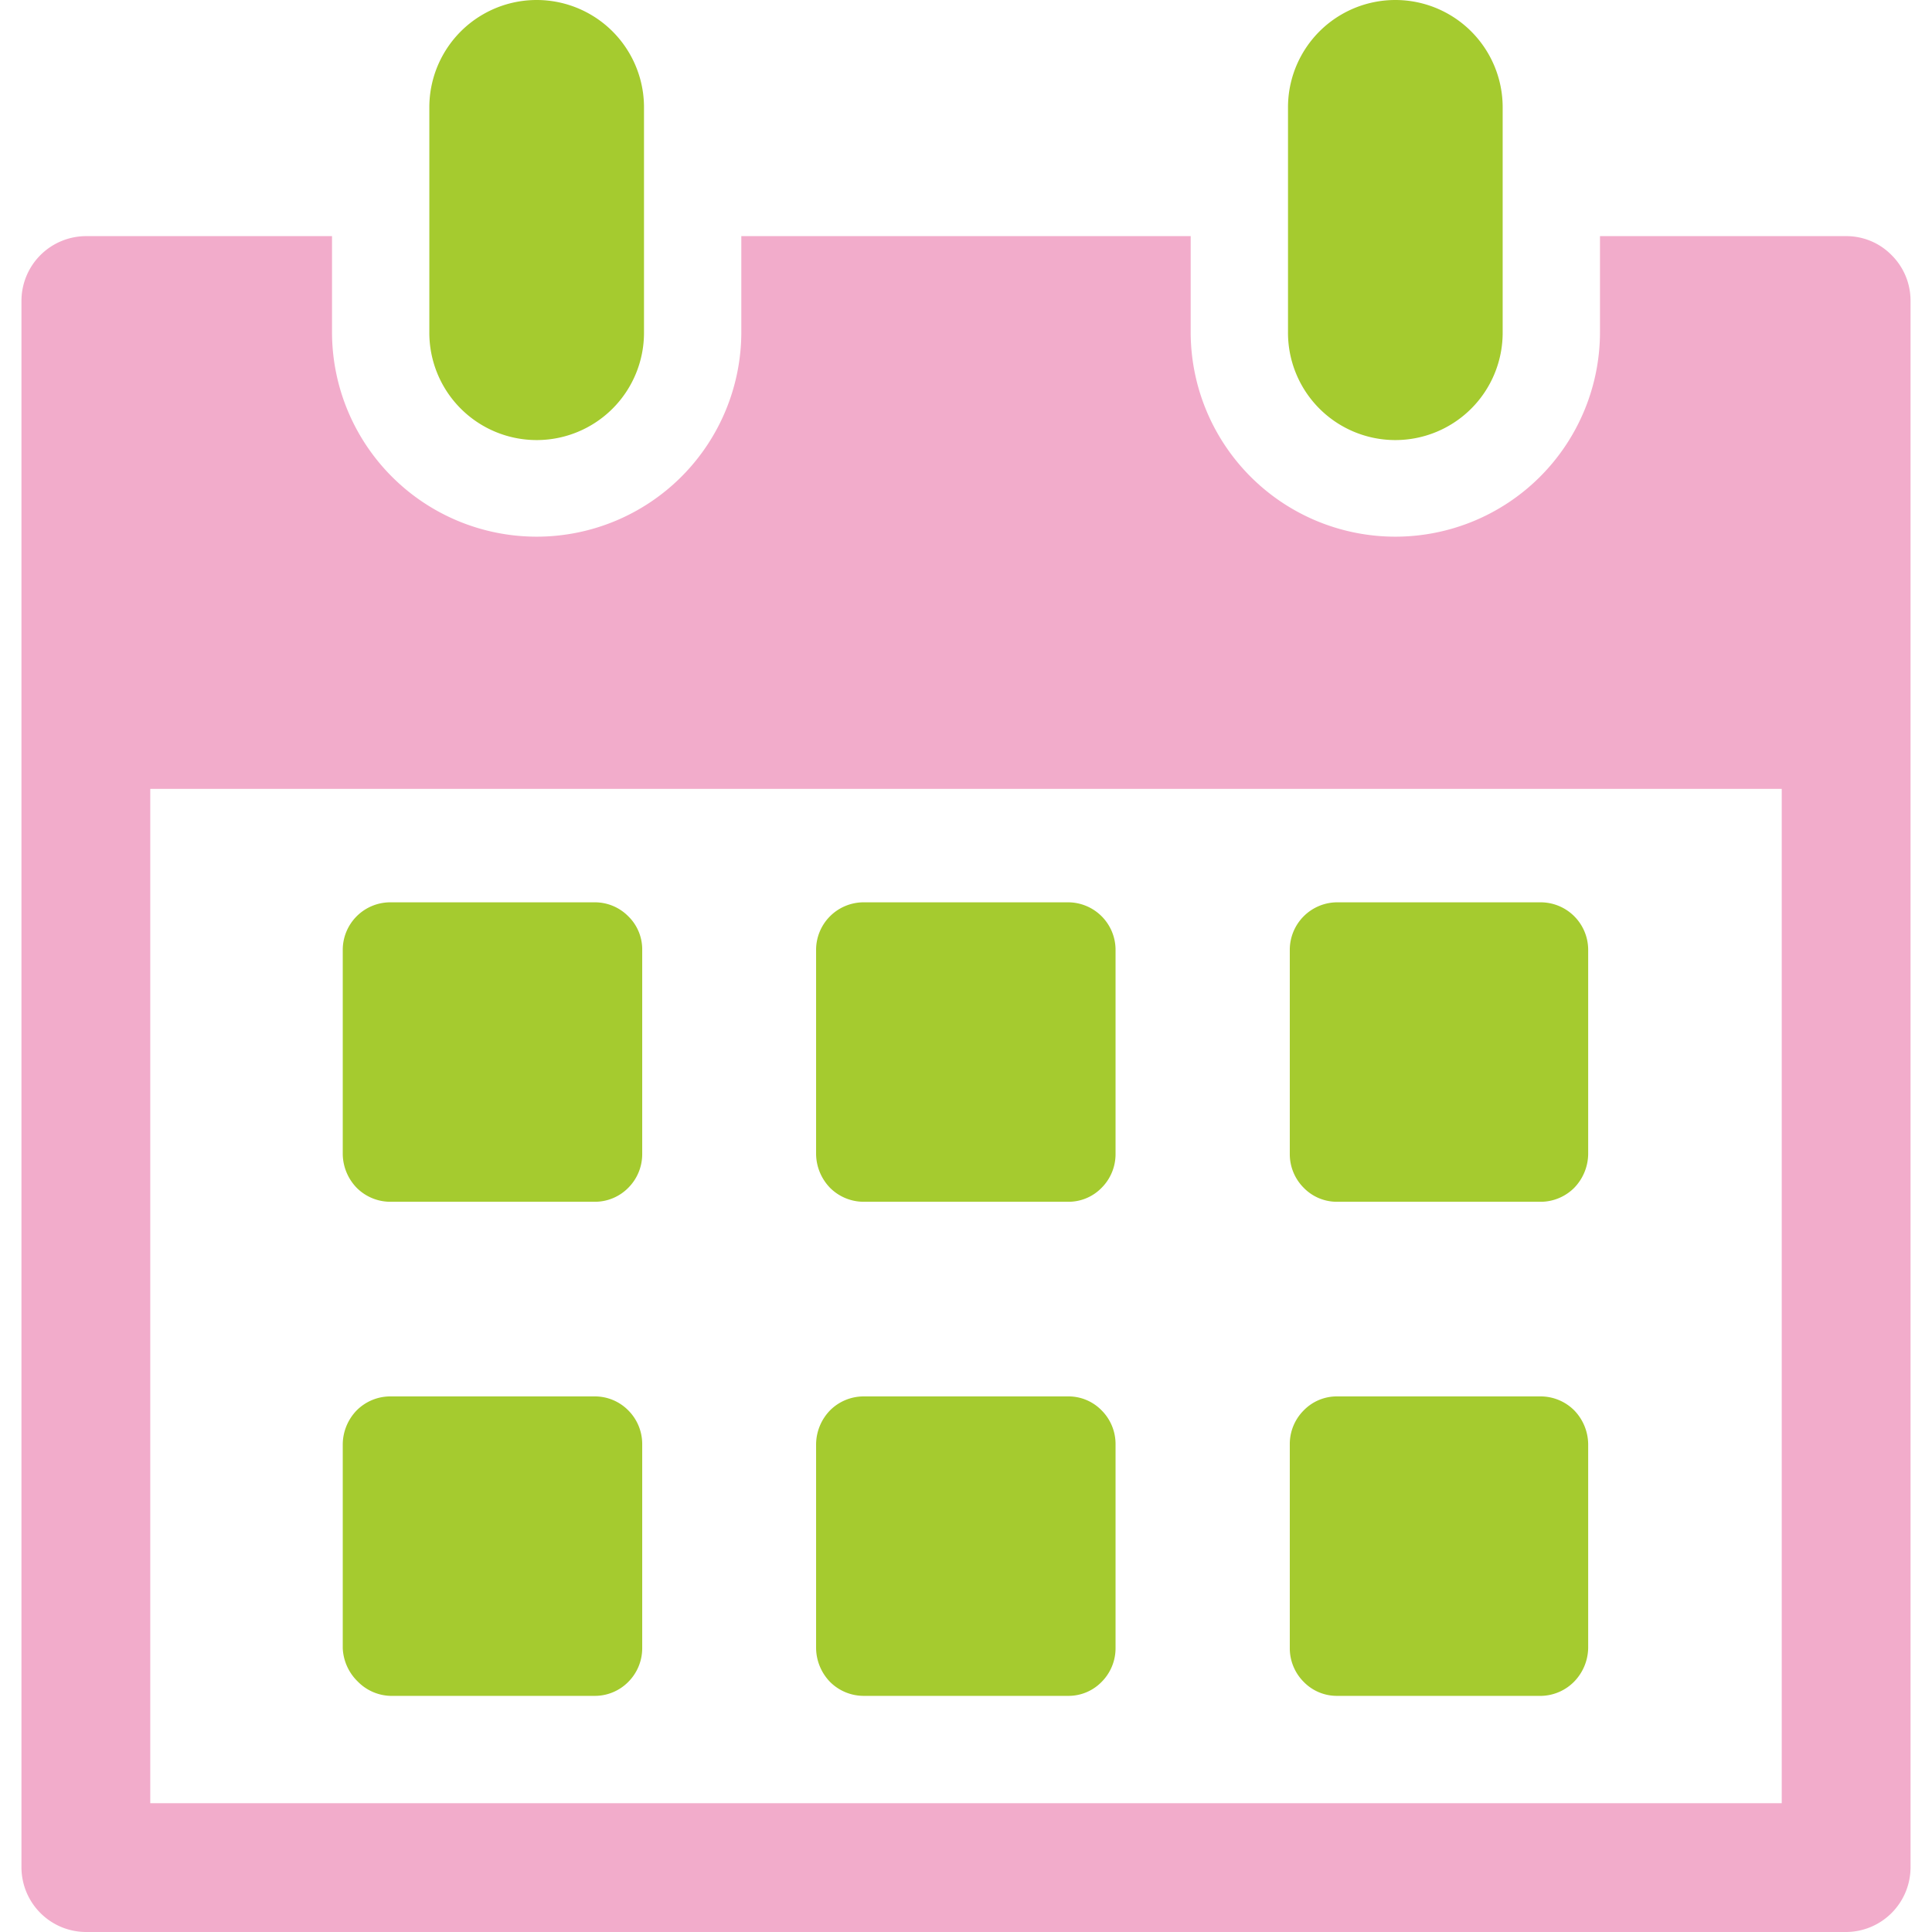
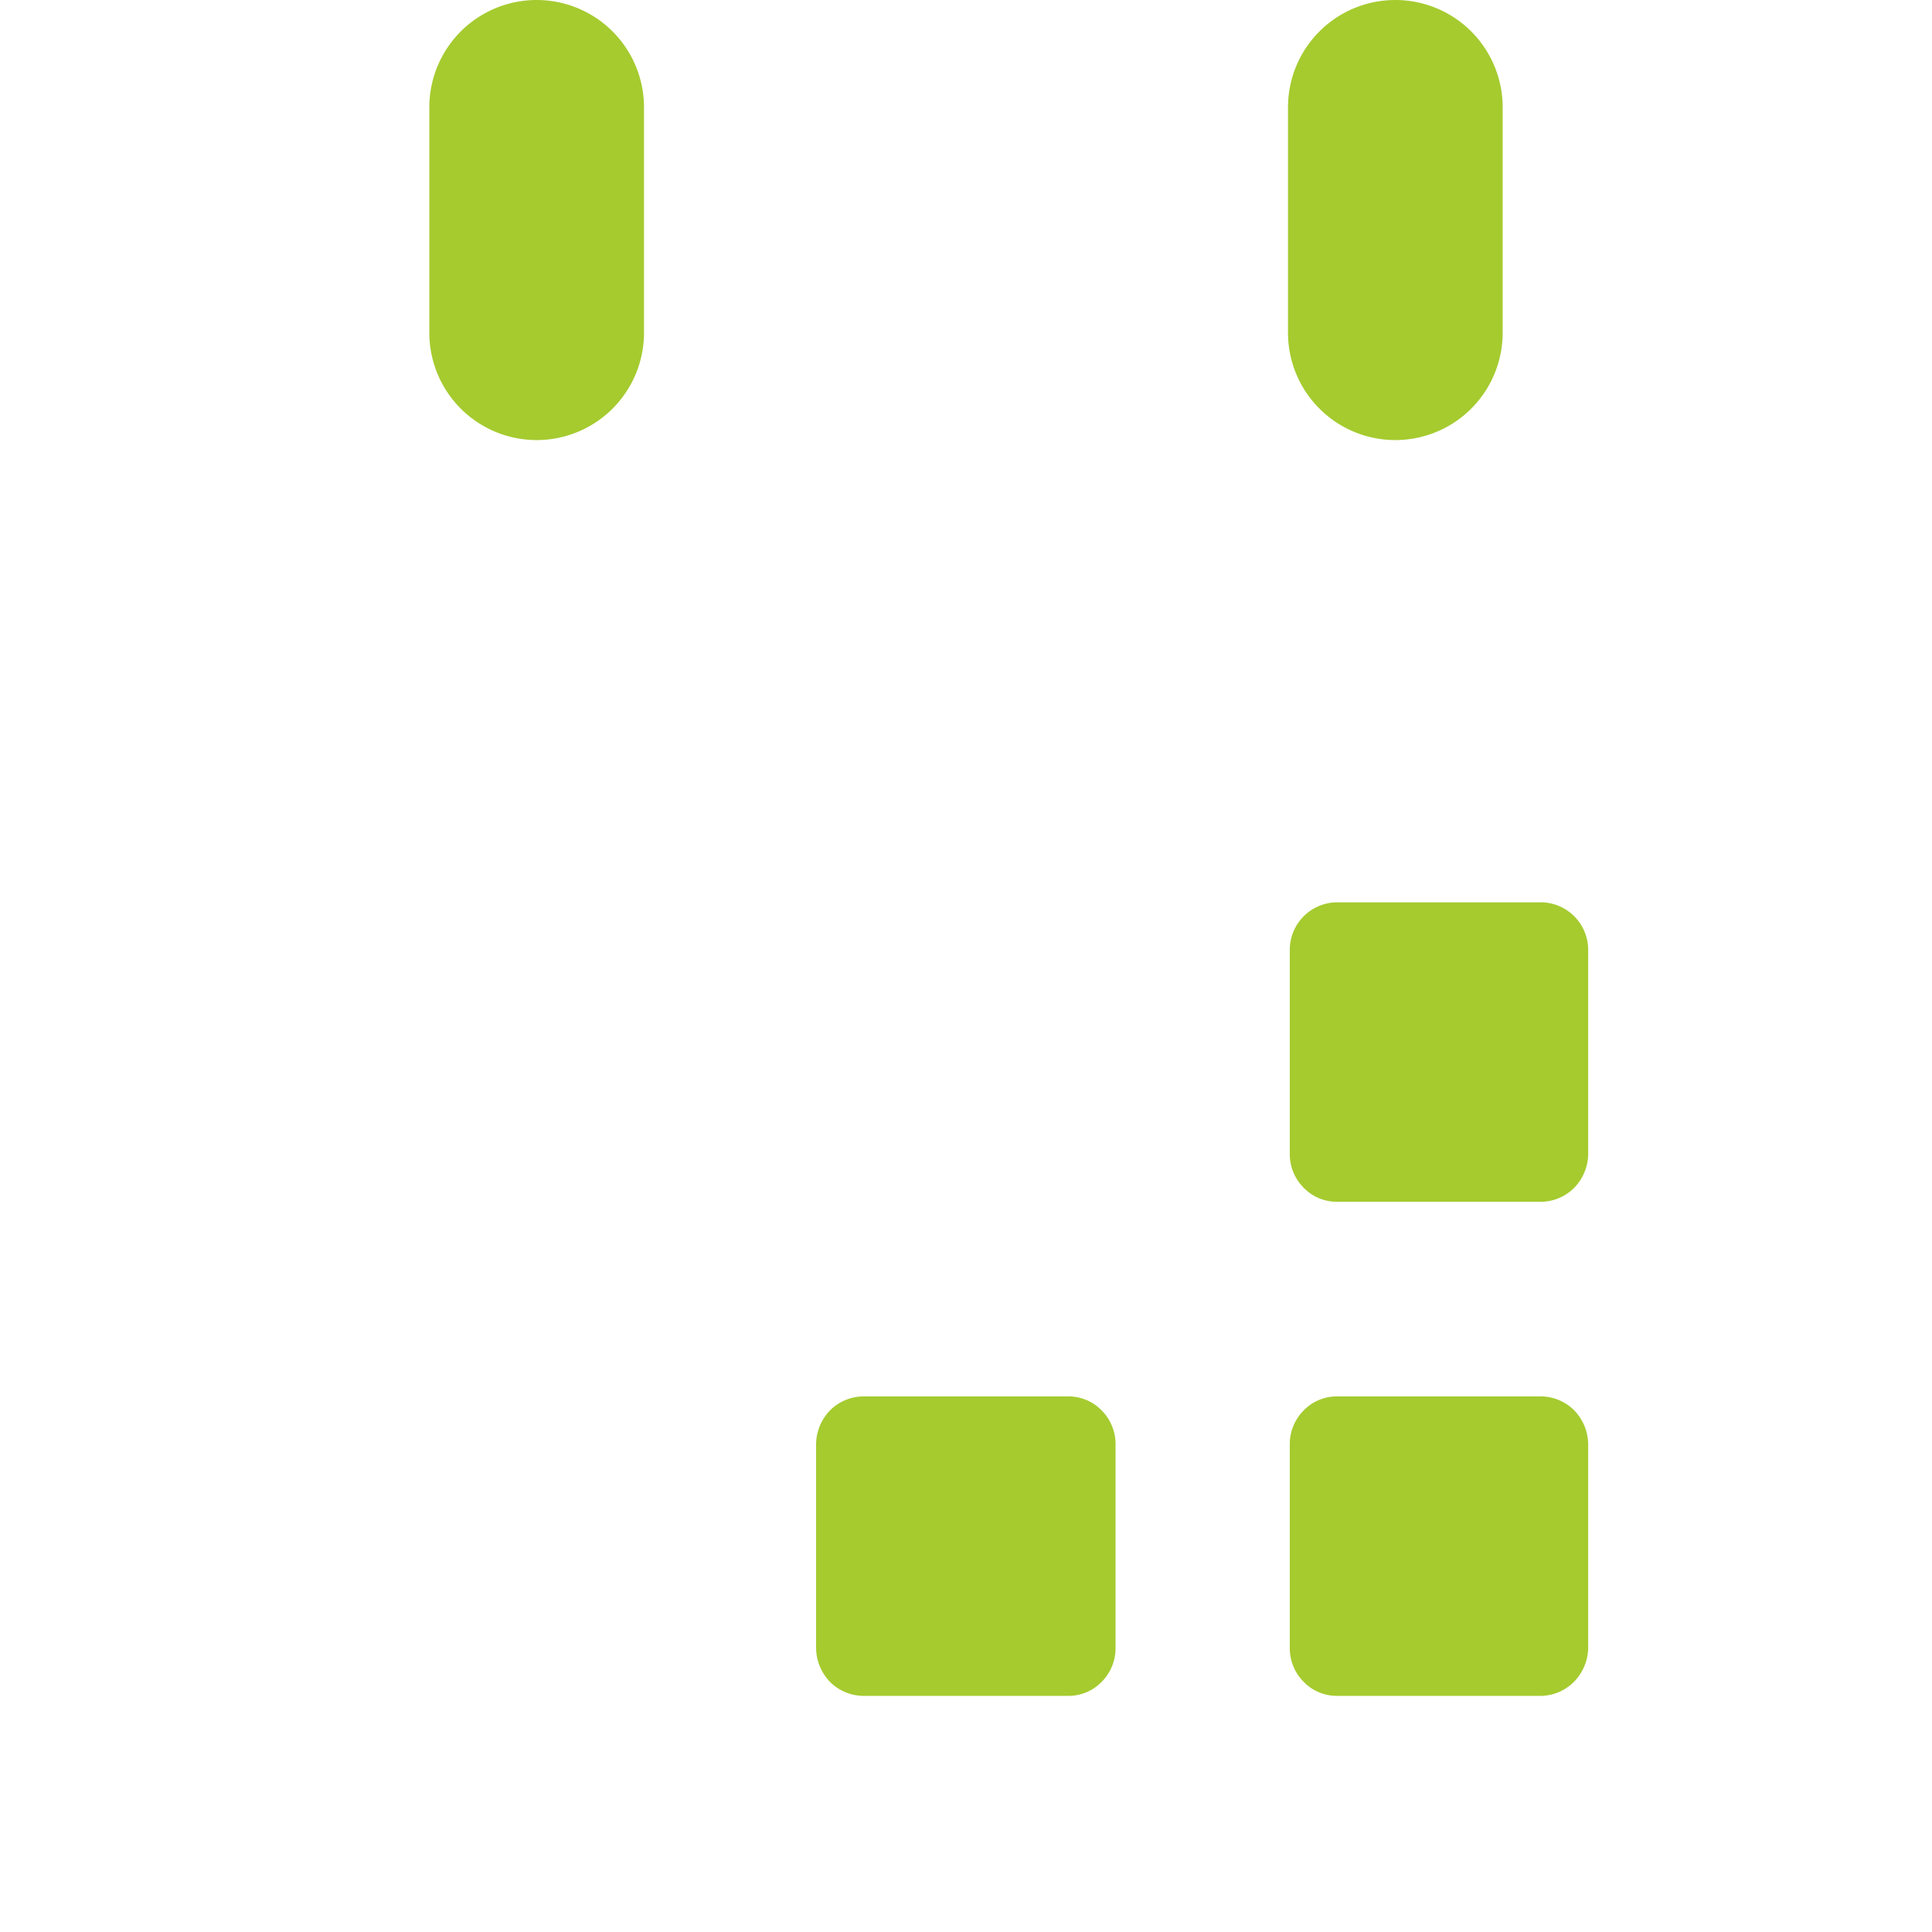
<svg xmlns="http://www.w3.org/2000/svg" id="care" viewBox="0 0 54 54">
  <defs>
    <style>.cls-1{fill:#a5cb2f;}.cls-2{fill:#f2accb;}</style>
  </defs>
  <path class="cls-1" d="M37.37,47.4h5.72A1.33,1.33,0,0,0,44,47a1.38,1.38,0,0,0,.39-.94V40.36a1.38,1.38,0,0,0-.39-.94,1.33,1.33,0,0,0-.94-.39H37.37a1.29,1.29,0,0,0-.93.39,1.33,1.33,0,0,0-.39.94v5.71a1.33,1.33,0,0,0,.39.94A1.29,1.29,0,0,0,37.37,47.4Z" />
  <path class="cls-1" d="M37.37,33.59h5.72A1.33,1.33,0,0,0,44,33.2a1.38,1.38,0,0,0,.39-.94V26.54a1.33,1.33,0,0,0-1.33-1.32H37.37a1.33,1.33,0,0,0-1.32,1.32v5.72a1.33,1.33,0,0,0,.39.94A1.29,1.29,0,0,0,37.37,33.59Z" />
-   <path class="cls-1" d="M24.14,33.59h5.72a1.29,1.29,0,0,0,.93-.39,1.33,1.33,0,0,0,.39-.94V26.54a1.33,1.33,0,0,0-1.32-1.32H24.14a1.33,1.33,0,0,0-1.33,1.32v5.72a1.38,1.38,0,0,0,.39.94A1.33,1.33,0,0,0,24.14,33.59Z" />
-   <path class="cls-1" d="M10.91,47.4h5.72a1.31,1.31,0,0,0,.93-.39,1.33,1.33,0,0,0,.39-.94V40.36a1.33,1.33,0,0,0-.39-.94,1.31,1.31,0,0,0-.93-.39H10.91a1.33,1.33,0,0,0-.94.39,1.38,1.38,0,0,0-.39.94v5.71A1.38,1.38,0,0,0,10,47,1.33,1.33,0,0,0,10.91,47.4Z" />
-   <path class="cls-2" d="M52.87,7.13A1.77,1.77,0,0,0,51.6,6.6H44.72V9.28a5.72,5.72,0,0,1-11.44,0V6.6H20.72V9.28a5.72,5.72,0,1,1-11.44,0V6.6H2.4A1.81,1.81,0,0,0,.6,8.4V52.2A1.81,1.81,0,0,0,2.4,54H51.6a1.81,1.81,0,0,0,1.8-1.8V8.4A1.79,1.79,0,0,0,52.87,7.13ZM49.8,50.4H4.2V22.05H49.8Z" />
-   <path class="cls-1" d="M10.91,33.59h5.72a1.31,1.31,0,0,0,.93-.39,1.33,1.33,0,0,0,.39-.94V26.54a1.29,1.29,0,0,0-.39-.93,1.31,1.31,0,0,0-.93-.39H10.91a1.33,1.33,0,0,0-1.33,1.32v5.72a1.38,1.38,0,0,0,.39.94A1.33,1.33,0,0,0,10.91,33.59Z" />
  <path class="cls-1" d="M24.14,47.4h5.72a1.29,1.29,0,0,0,.93-.39,1.33,1.33,0,0,0,.39-.94V40.36a1.33,1.33,0,0,0-.39-.94,1.29,1.29,0,0,0-.93-.39H24.14a1.33,1.33,0,0,0-.94.39,1.38,1.38,0,0,0-.39.94v5.71a1.38,1.38,0,0,0,.39.94A1.33,1.33,0,0,0,24.14,47.4Z" />
  <path class="cls-1" d="M15,12.3a3,3,0,0,0,3-3V3a3,3,0,1,0-6,0V9.28A3,3,0,0,0,15,12.3Z" />
  <path class="cls-1" d="M39,12.3a3,3,0,0,0,3-3V3a3,3,0,0,0-6,0V9.28A3,3,0,0,0,39,12.3Z" />
</svg>